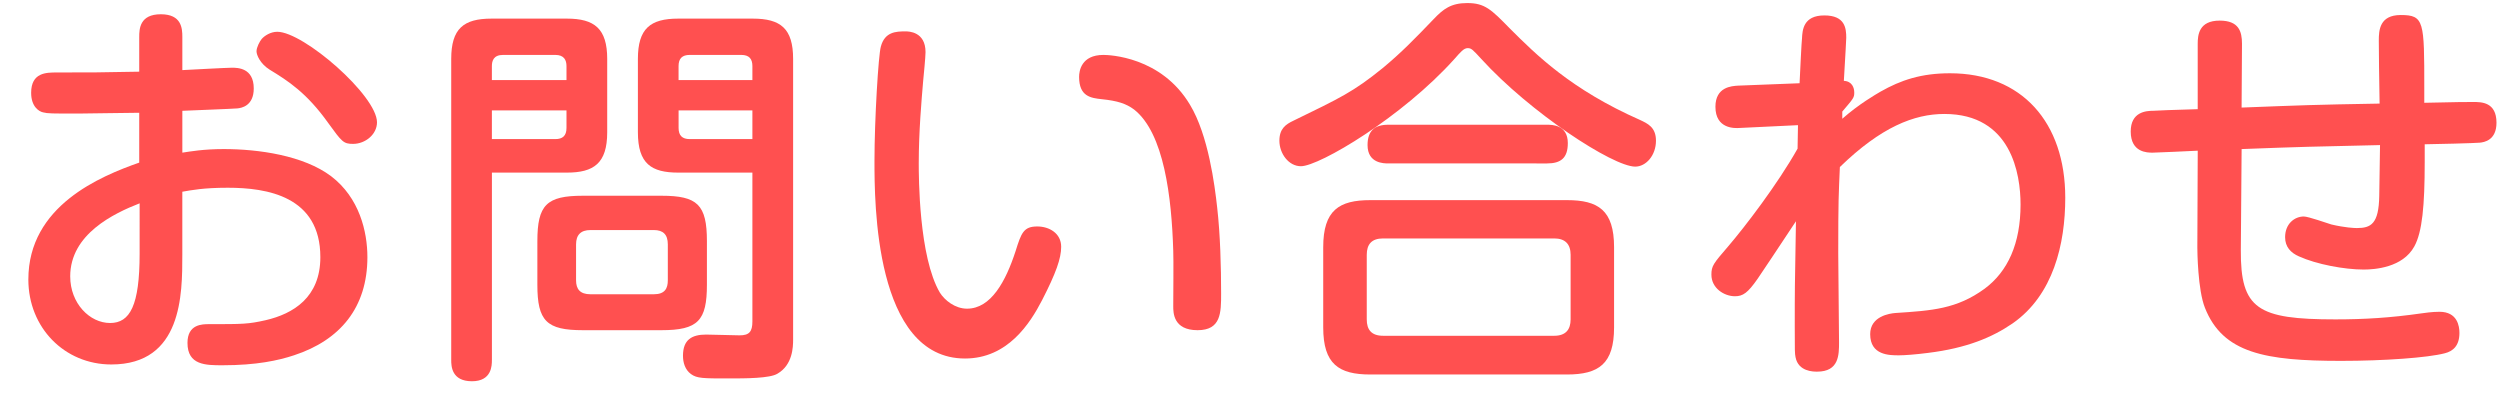
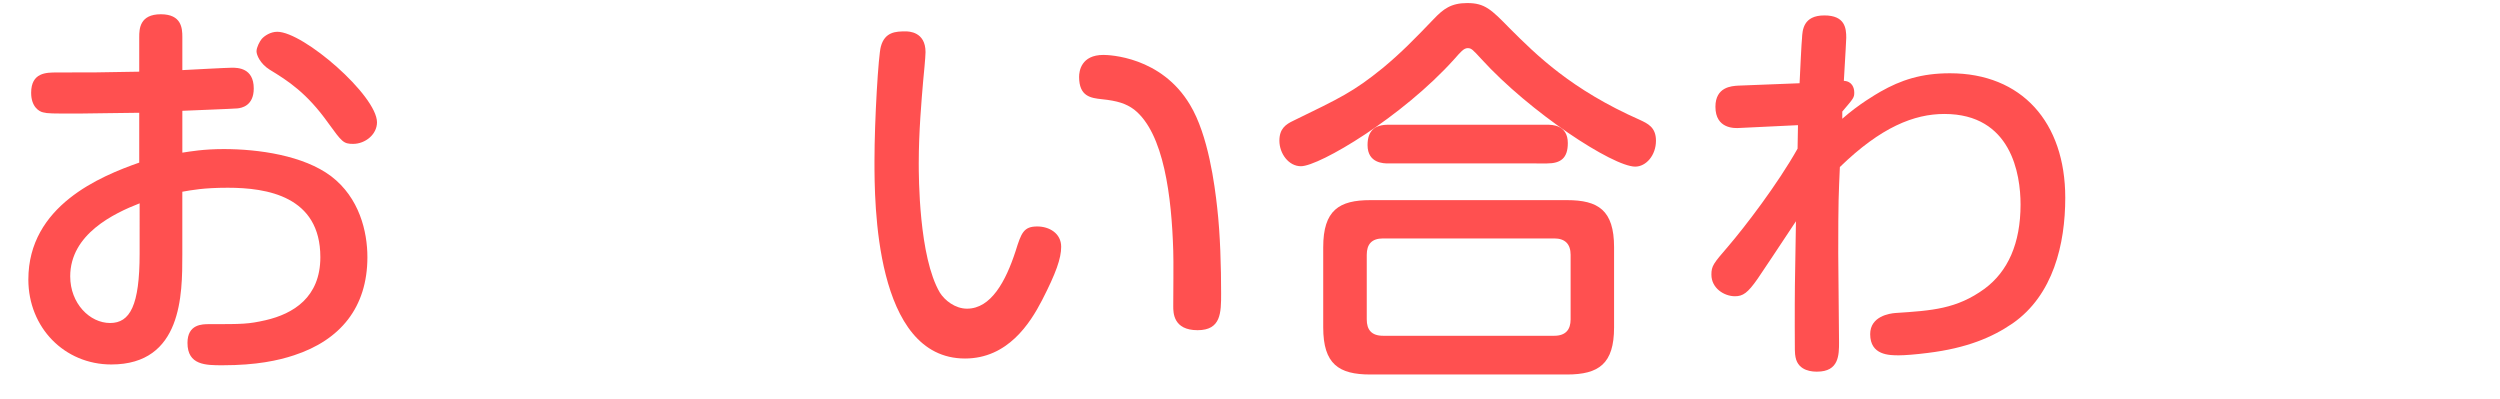
<svg xmlns="http://www.w3.org/2000/svg" version="1.1" id="レイヤー_1" x="0px" y="0px" width="94px" height="15px" viewBox="0 0 94 15" enable-background="new 0 0 94 15" xml:space="preserve">
  <g>
    <path fill="#FF5050" d="M6.854,5.74c0.3-0.045,0.795-0.135,1.561-0.135c1.305,0,2.999,0.24,4.034,1.02   c1.065,0.81,1.365,2.084,1.365,3.044c0,1.891-1.02,3.12-2.76,3.69c-0.585,0.194-1.41,0.375-2.685,0.375c-0.631,0-1.32,0-1.32-0.841   c0-0.705,0.555-0.705,0.81-0.705c1.275,0,1.471,0,2.13-0.149c1.035-0.24,2.056-0.854,2.056-2.37c0-2.295-2.011-2.61-3.48-2.61   c-0.915,0-1.365,0.09-1.71,0.15v2.37c0,1.484,0,4.125-2.67,4.125c-1.755,0-3.119-1.38-3.119-3.195c0-2.774,2.715-3.884,4.169-4.395   V4.24c-0.51,0-1.859,0.03-2.295,0.03c-1.02,0-1.14,0-1.319-0.045c-0.15-0.03-0.45-0.21-0.45-0.735c0-0.765,0.57-0.765,0.96-0.765   c1.38,0,1.575,0,3.104-0.03V1.391c0-0.3,0.016-0.855,0.811-0.855c0.78,0,0.81,0.525,0.81,0.855v1.245   c0.3-0.015,1.68-0.09,1.86-0.09c0.21,0,0.825,0,0.825,0.78c0,0.66-0.466,0.735-0.615,0.75c-0.15,0.015-1.74,0.075-2.07,0.09V5.74z    M5.25,7.645C4.29,8.02,2.64,8.8,2.64,10.391c0,1.02,0.735,1.754,1.5,1.754c0.75,0,1.11-0.66,1.11-2.609V7.645z M10.425,1.195   c0.989,0,3.75,2.4,3.75,3.405c0,0.45-0.436,0.81-0.9,0.81c-0.36,0-0.42-0.075-0.93-0.78c-0.811-1.14-1.516-1.59-2.205-2.01   c-0.36-0.225-0.495-0.555-0.495-0.69c0-0.15,0.12-0.375,0.195-0.465C9.944,1.346,10.17,1.195,10.425,1.195z" />
-     <path fill="#FF5050" d="M18.495,13.54c0,0.195,0,0.795-0.75,0.795c-0.765,0-0.779-0.57-0.779-0.795V2.215   c0-1.14,0.465-1.515,1.515-1.515h2.835c1.035,0,1.515,0.375,1.515,1.515v2.76c0,1.17-0.51,1.515-1.515,1.515h-2.82V13.54z    M21.3,3.01V2.485c0-0.225-0.09-0.42-0.42-0.42h-1.965c-0.359,0-0.42,0.225-0.42,0.42V3.01H21.3z M18.495,5.23h2.385   c0.271,0,0.42-0.12,0.42-0.42V4.15h-2.805V5.23z M26.58,10.705c0,1.35-0.33,1.71-1.71,1.71h-2.955c-1.365,0-1.71-0.345-1.71-1.71   V9.07c0-1.365,0.345-1.71,1.71-1.71h2.955c1.35,0,1.71,0.33,1.71,1.71V10.705z M25.11,9.189c0-0.375-0.181-0.539-0.525-0.539H22.2   c-0.36,0-0.54,0.18-0.54,0.539v1.351c0,0.33,0.15,0.524,0.54,0.524h2.385c0.42,0,0.525-0.225,0.525-0.524V9.189z M25.5,6.49   c-1.005,0-1.515-0.33-1.515-1.515v-2.76c0-1.14,0.465-1.515,1.515-1.515h2.805c1.05,0,1.516,0.375,1.516,1.515v10.56   c0,0.27-0.016,0.944-0.586,1.274c-0.284,0.18-1.215,0.18-1.845,0.18c-0.944,0-1.185,0-1.409-0.164   c-0.226-0.165-0.301-0.436-0.301-0.69c0-0.6,0.33-0.795,0.87-0.795c0.21,0,1.08,0.029,1.26,0.029c0.36,0,0.48-0.135,0.48-0.524   V6.49H25.5z M28.29,3.01V2.485c0-0.27-0.12-0.42-0.42-0.42h-1.936c-0.284,0-0.42,0.135-0.42,0.42V3.01H28.29z M28.29,5.23V4.15   h-2.775v0.66c0,0.285,0.136,0.42,0.42,0.42H28.29z" />
    <path fill="#FF5050" d="M34.8,1.96c0,0.18-0.075,0.945-0.09,1.095c-0.061,0.72-0.165,1.905-0.165,3.075   c0,0.495,0,3.525,0.795,4.875c0.18,0.285,0.569,0.601,1.02,0.601c0.9,0,1.455-1.021,1.83-2.176c0.21-0.674,0.3-0.915,0.811-0.915   c0.449,0,0.899,0.255,0.899,0.765c0,0.435-0.195,0.989-0.72,2.01c-0.45,0.87-1.29,2.19-2.896,2.19   c-3.404,0-3.404-5.895-3.404-7.425c0-1.56,0.149-4.005,0.24-4.305c0.149-0.555,0.569-0.57,0.93-0.57   C34.154,1.181,34.8,1.181,34.8,1.96z M44.114,11.516c0-0.33,0.015-1.801,0-2.086c-0.06-2.009-0.345-4.424-1.47-5.31   c-0.3-0.225-0.63-0.33-1.215-0.39c-0.42-0.045-0.855-0.105-0.855-0.84c0-0.21,0.075-0.825,0.915-0.825   c0.21,0,2.175,0.06,3.255,1.875c0.69,1.14,0.93,3.03,1.021,3.855c0.119,1.035,0.149,2.265,0.149,3.24c0,0.72,0,1.38-0.885,1.38   C44.114,12.415,44.114,11.755,44.114,11.516z" />
    <path fill="#FF5050" d="M54.689,2.215c-1.965,2.19-5.084,4.035-5.774,4.035c-0.465,0-0.81-0.48-0.81-0.96   c0-0.45,0.239-0.615,0.524-0.75c1.755-0.855,2.25-1.08,3.36-1.98c0.705-0.585,1.2-1.095,1.92-1.845c0.359-0.375,0.645-0.6,1.26-0.6   c0.66,0,0.9,0.24,1.59,0.945c1.02,1.02,2.325,2.31,4.905,3.45c0.284,0.135,0.6,0.27,0.6,0.78c0,0.555-0.375,0.975-0.78,0.975   c-0.84,0-3.96-2.04-5.789-4.05c-0.33-0.36-0.375-0.405-0.511-0.405C55.035,1.811,54.915,1.96,54.689,2.215z M60.689,12.311   c0,1.364-0.569,1.77-1.77,1.77h-7.395c-1.186,0-1.771-0.39-1.771-1.77V9.295c0-1.395,0.601-1.77,1.771-1.77h7.395   c1.17,0,1.77,0.375,1.77,1.77V12.311z M59.055,9.58c0-0.404-0.21-0.615-0.615-0.615h-6.435c-0.435,0-0.615,0.224-0.615,0.615v2.43   c0,0.375,0.165,0.615,0.615,0.615h6.435c0.436,0,0.615-0.24,0.615-0.615V9.58z M58.17,4.69c0.18,0,0.78,0,0.78,0.69   c0,0.555-0.256,0.765-0.78,0.765H52.2c-0.165,0-0.78,0-0.78-0.69c0-0.54,0.271-0.765,0.78-0.765H58.17z" />
    <path fill="#FF5050" d="M67.604,4.706l-2.19,0.105C65.234,4.825,64.5,4.855,64.5,4.015c0-0.75,0.614-0.78,0.854-0.795l2.31-0.09   c0.016-0.315,0.075-1.605,0.091-1.68c0.015-0.315,0.045-0.87,0.84-0.87c0.779,0,0.824,0.48,0.824,0.84   c0,0.105-0.029,0.54-0.09,1.62c0.315,0.015,0.391,0.27,0.391,0.435c0,0.195-0.016,0.21-0.45,0.72v0.27   c0.63-0.555,1.26-0.915,1.439-1.02c0.766-0.435,1.53-0.69,2.61-0.69c2.7,0,4.335,1.845,4.335,4.68c0,1.741-0.45,3.661-1.98,4.725   c-0.765,0.525-1.725,0.93-3.18,1.109c-0.465,0.061-0.885,0.091-1.095,0.091c-0.36,0-1.08,0-1.08-0.796   c0-0.674,0.735-0.779,0.945-0.795c1.38-0.09,2.31-0.149,3.359-0.914c0.87-0.646,1.35-1.695,1.35-3.165   c0-1.14-0.345-3.405-2.864-3.405c-1.14,0-2.385,0.495-3.93,1.995c-0.045,1.065-0.061,1.2-0.061,3.239   c0,0.525,0.03,2.865,0.03,3.346c0,0.479,0,1.109-0.825,1.109c-0.135,0-0.705,0-0.81-0.54c-0.03-0.149-0.03-0.239-0.03-1.14   c0-1.41,0-1.439,0.045-3.975c-0.899,1.35-0.99,1.5-1.439,2.16c-0.375,0.539-0.556,0.66-0.855,0.66   c-0.405,0-0.885-0.301-0.885-0.811c0-0.33,0.075-0.42,0.63-1.064c0.63-0.735,1.86-2.34,2.61-3.675L67.604,4.706z" />
-     <path fill="#FF5050" d="M84.255,9.4c-0.015,2.22,0.63,2.609,3.555,2.609c1.095,0,2.07-0.06,3.225-0.225   c0.12-0.016,0.405-0.061,0.69-0.061c0.675,0,0.75,0.541,0.75,0.795c0,0.48-0.24,0.69-0.555,0.766   c-0.631,0.165-2.266,0.285-3.9,0.285c-2.835,0-4.439-0.285-5.114-1.995C82.635,10.9,82.62,9.43,82.62,9.311l0.015-3.645   C82.47,5.68,80.955,5.74,80.939,5.74c-0.194,0-0.824,0-0.824-0.795c0-0.735,0.569-0.78,0.854-0.78   c0.375-0.015,0.51-0.03,1.665-0.06v-2.46c0-0.33,0.045-0.87,0.825-0.87c0.72,0,0.84,0.405,0.84,0.87l-0.015,2.4   c2.354-0.09,2.609-0.105,5.189-0.15c-0.015-0.78-0.03-1.98-0.03-2.37s0.03-0.96,0.825-0.96c0.885,0,0.885,0.24,0.885,2.745v0.555   c1.245-0.03,1.575-0.03,1.845-0.03c0.301,0,0.87,0,0.87,0.78c0,0.66-0.465,0.735-0.63,0.75c-0.104,0.015-1.77,0.06-2.069,0.06V6.1   c0,1.62-0.091,2.625-0.391,3.166c-0.435,0.795-1.484,0.869-1.904,0.869c-0.721,0-1.771-0.195-2.431-0.494   C86.13,9.506,85.92,9.28,85.92,8.92c0-0.51,0.359-0.78,0.705-0.78c0.165,0,0.885,0.255,1.035,0.3   c0.51,0.12,0.854,0.135,0.959,0.135c0.525,0,0.825-0.15,0.841-1.215c0.015-0.54,0.015-1.38,0.029-1.905   c-2.595,0.06-2.85,0.06-5.204,0.15L84.255,9.4z" />
  </g>
</svg>